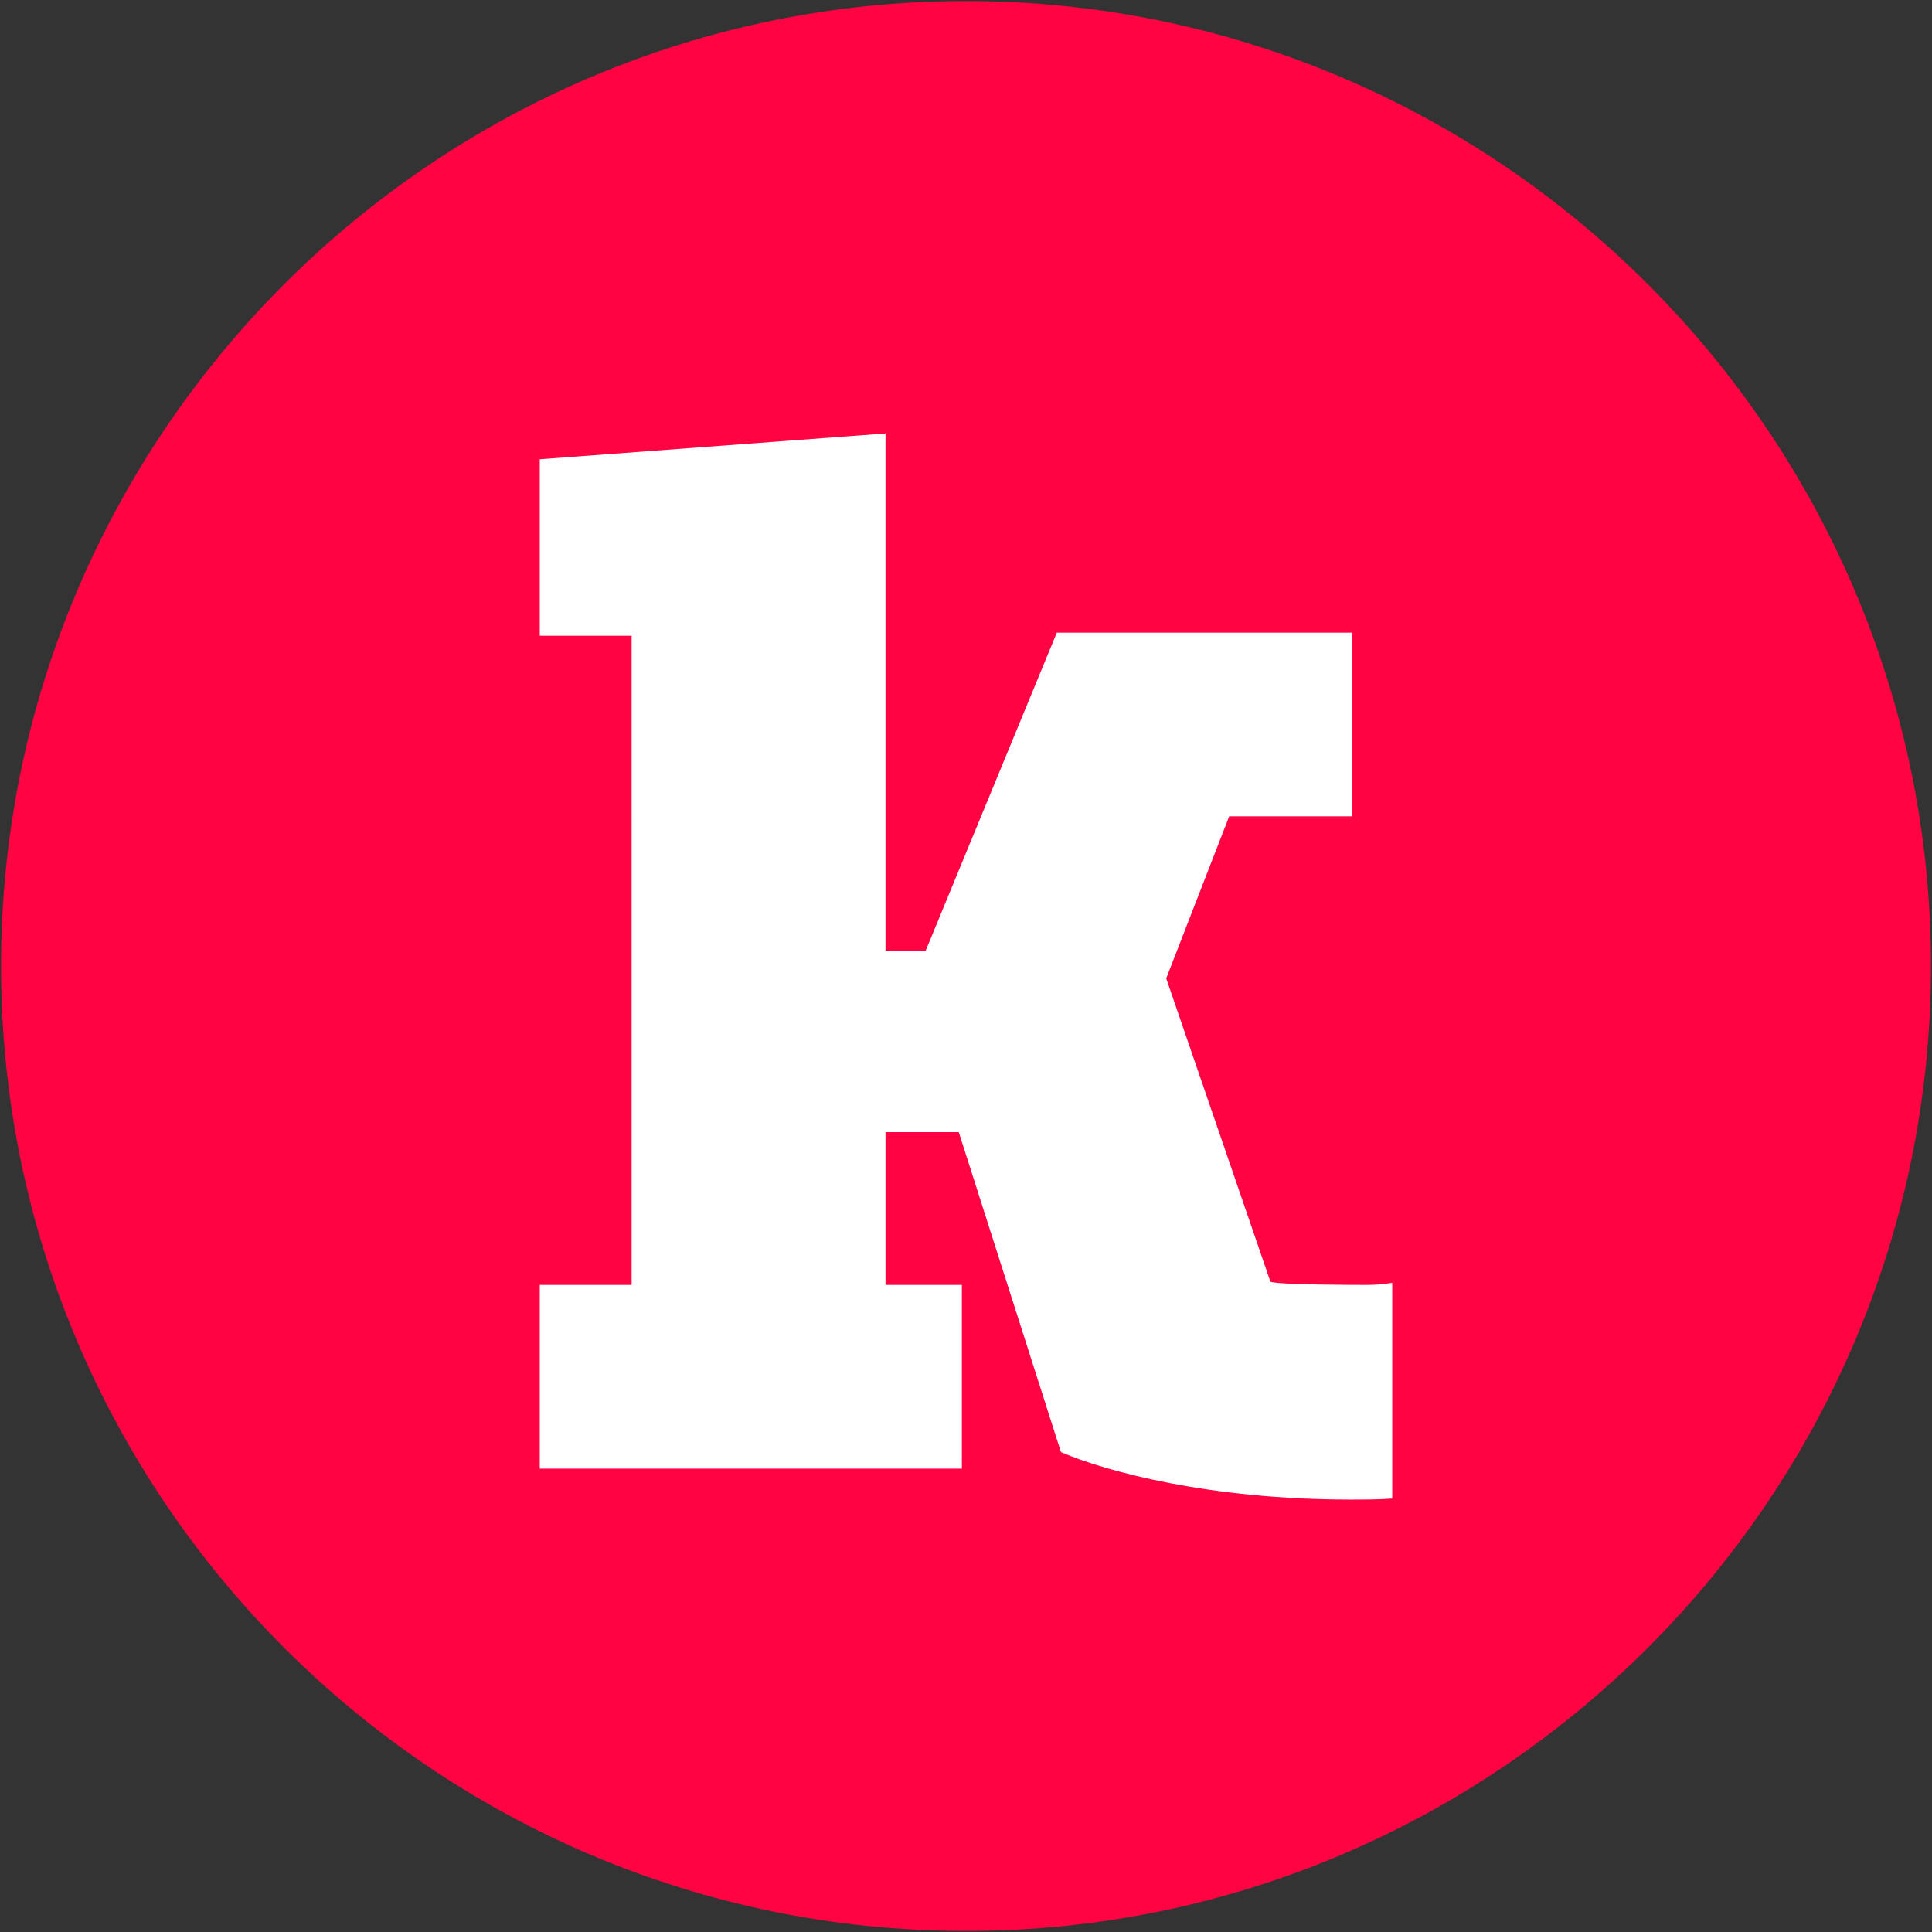
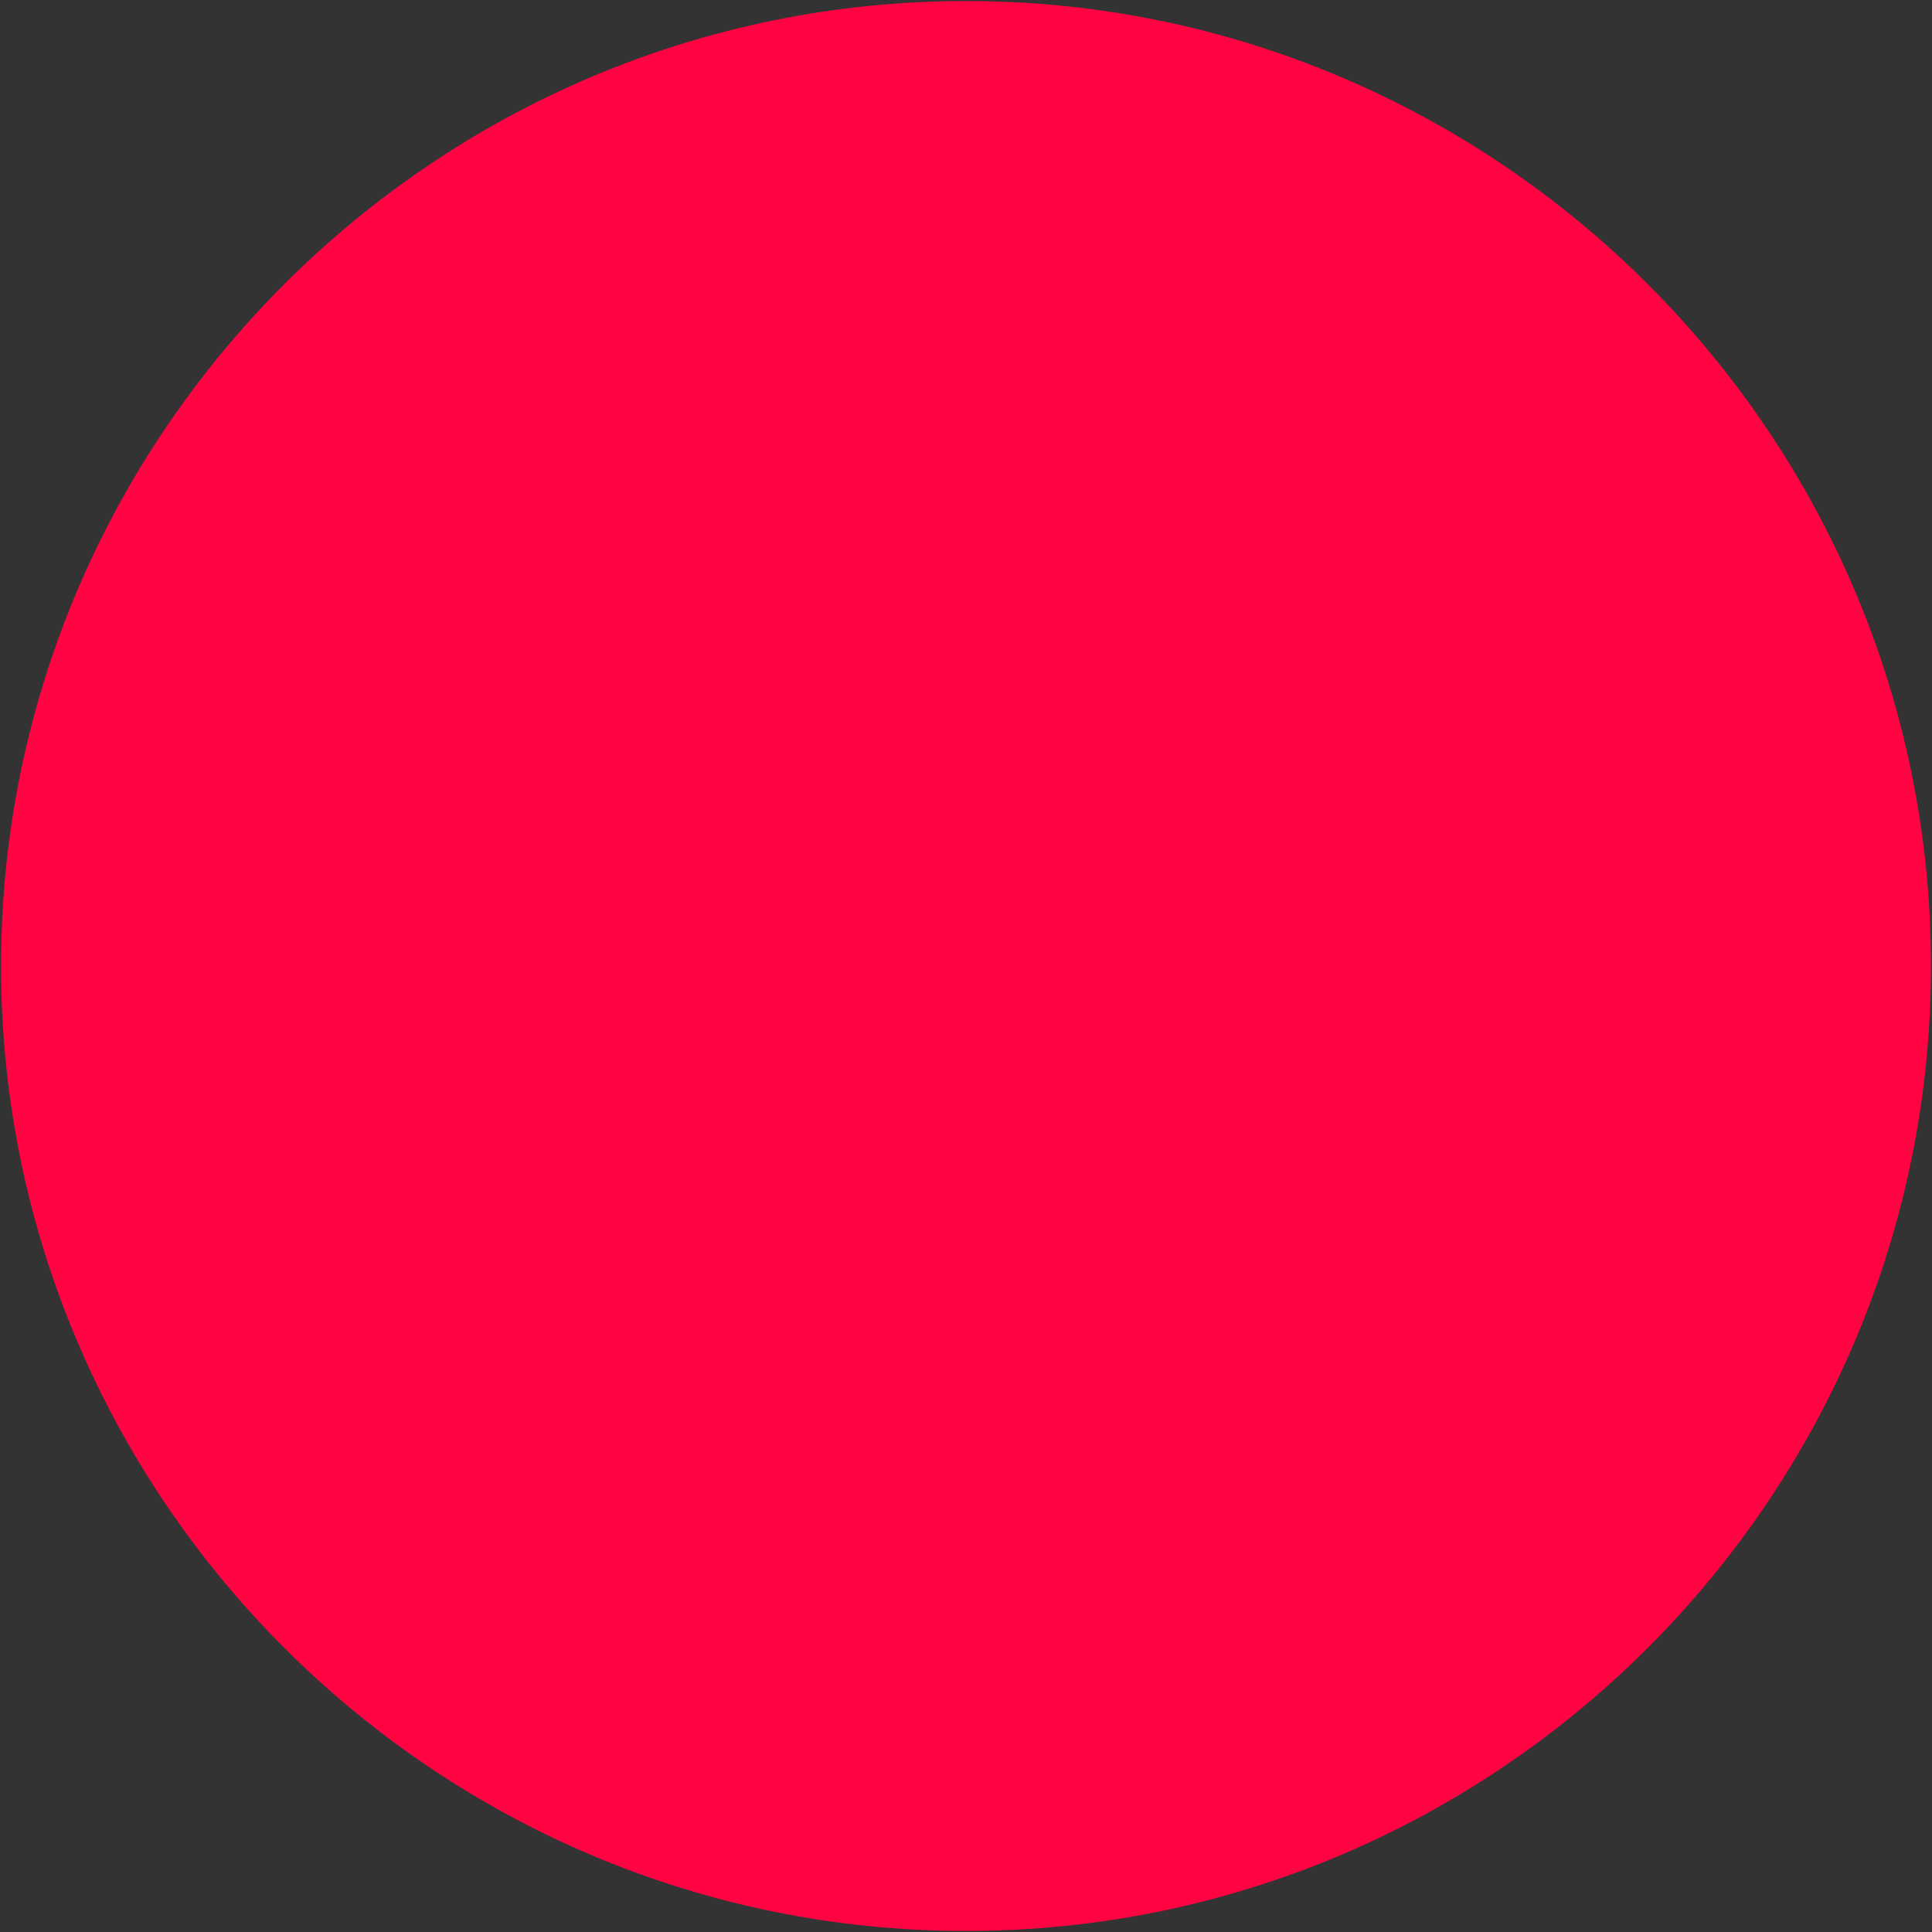
<svg xmlns="http://www.w3.org/2000/svg" id="_x31_" x="0px" y="0px" viewBox="0 0 187.2 187.2" xml:space="preserve">
  <rect x="0" y="0" width="187.2" height="187.2" fill="#333333" stroke="none" />
  <g>
    <path fill-rule="evenodd" clip-rule="evenodd" fill="#FF0342" d="M93.6,187.1c51.5,0,93.5-42,93.5-93.5c0-51.5-42-93.5-93.5-93.5 c-51.5,0-93.5,42-93.5,93.5C0.1,145.1,42.1,187.1,93.6,187.1z" />
-     <path fill-rule="evenodd" clip-rule="evenodd" fill="#FFFFFF" d="M52.3,44.5L85.8,42v50.1h3.9l12.7-30.8H131v17.8h-11.9l-6.1,15.7 l10.1,29.4c1,0.3,8.2,0.3,9.5,0.3c0.8,0,1.6-0.1,2.3-0.2v20.9c-1.3,0.1-2.7,0.1-4.1,0.1c-13.5,0-23.6-2.7-28-4.6l-9.9-31h-7.1v14.8 h7.4v17.8H52.3v-17.8h8.9V61.6h-8.9V44.5z" />
  </g>
</svg>